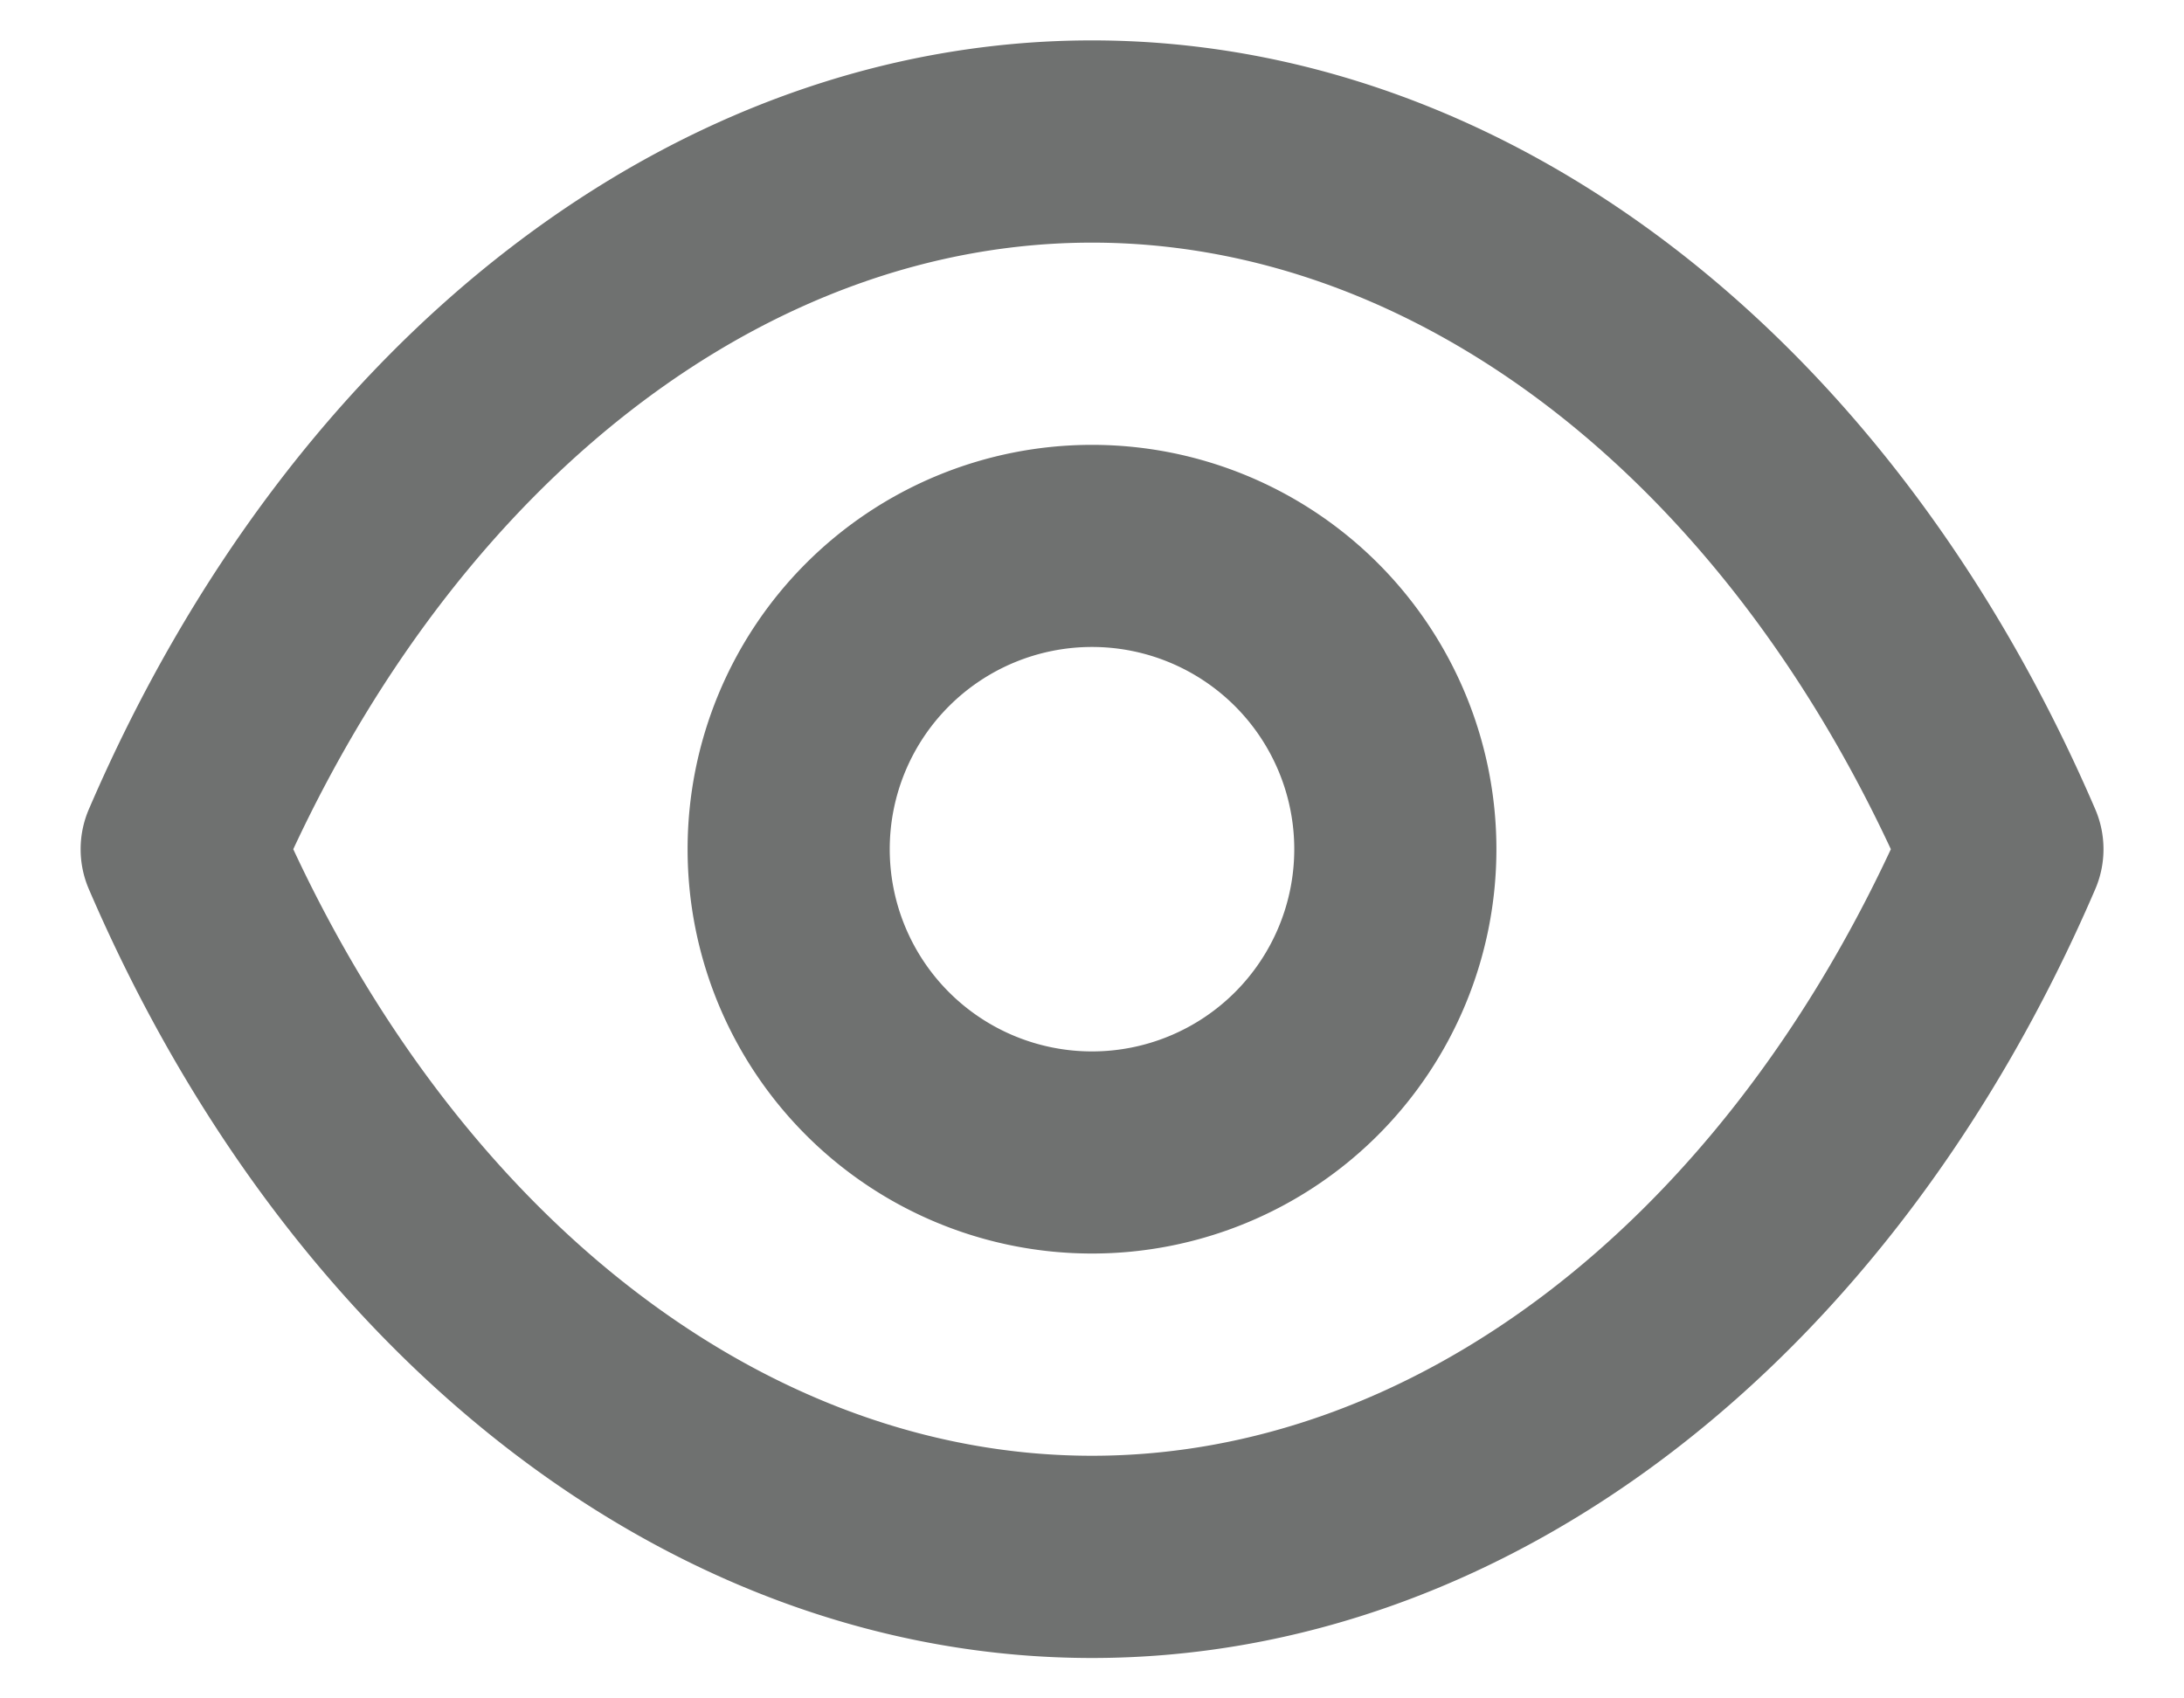
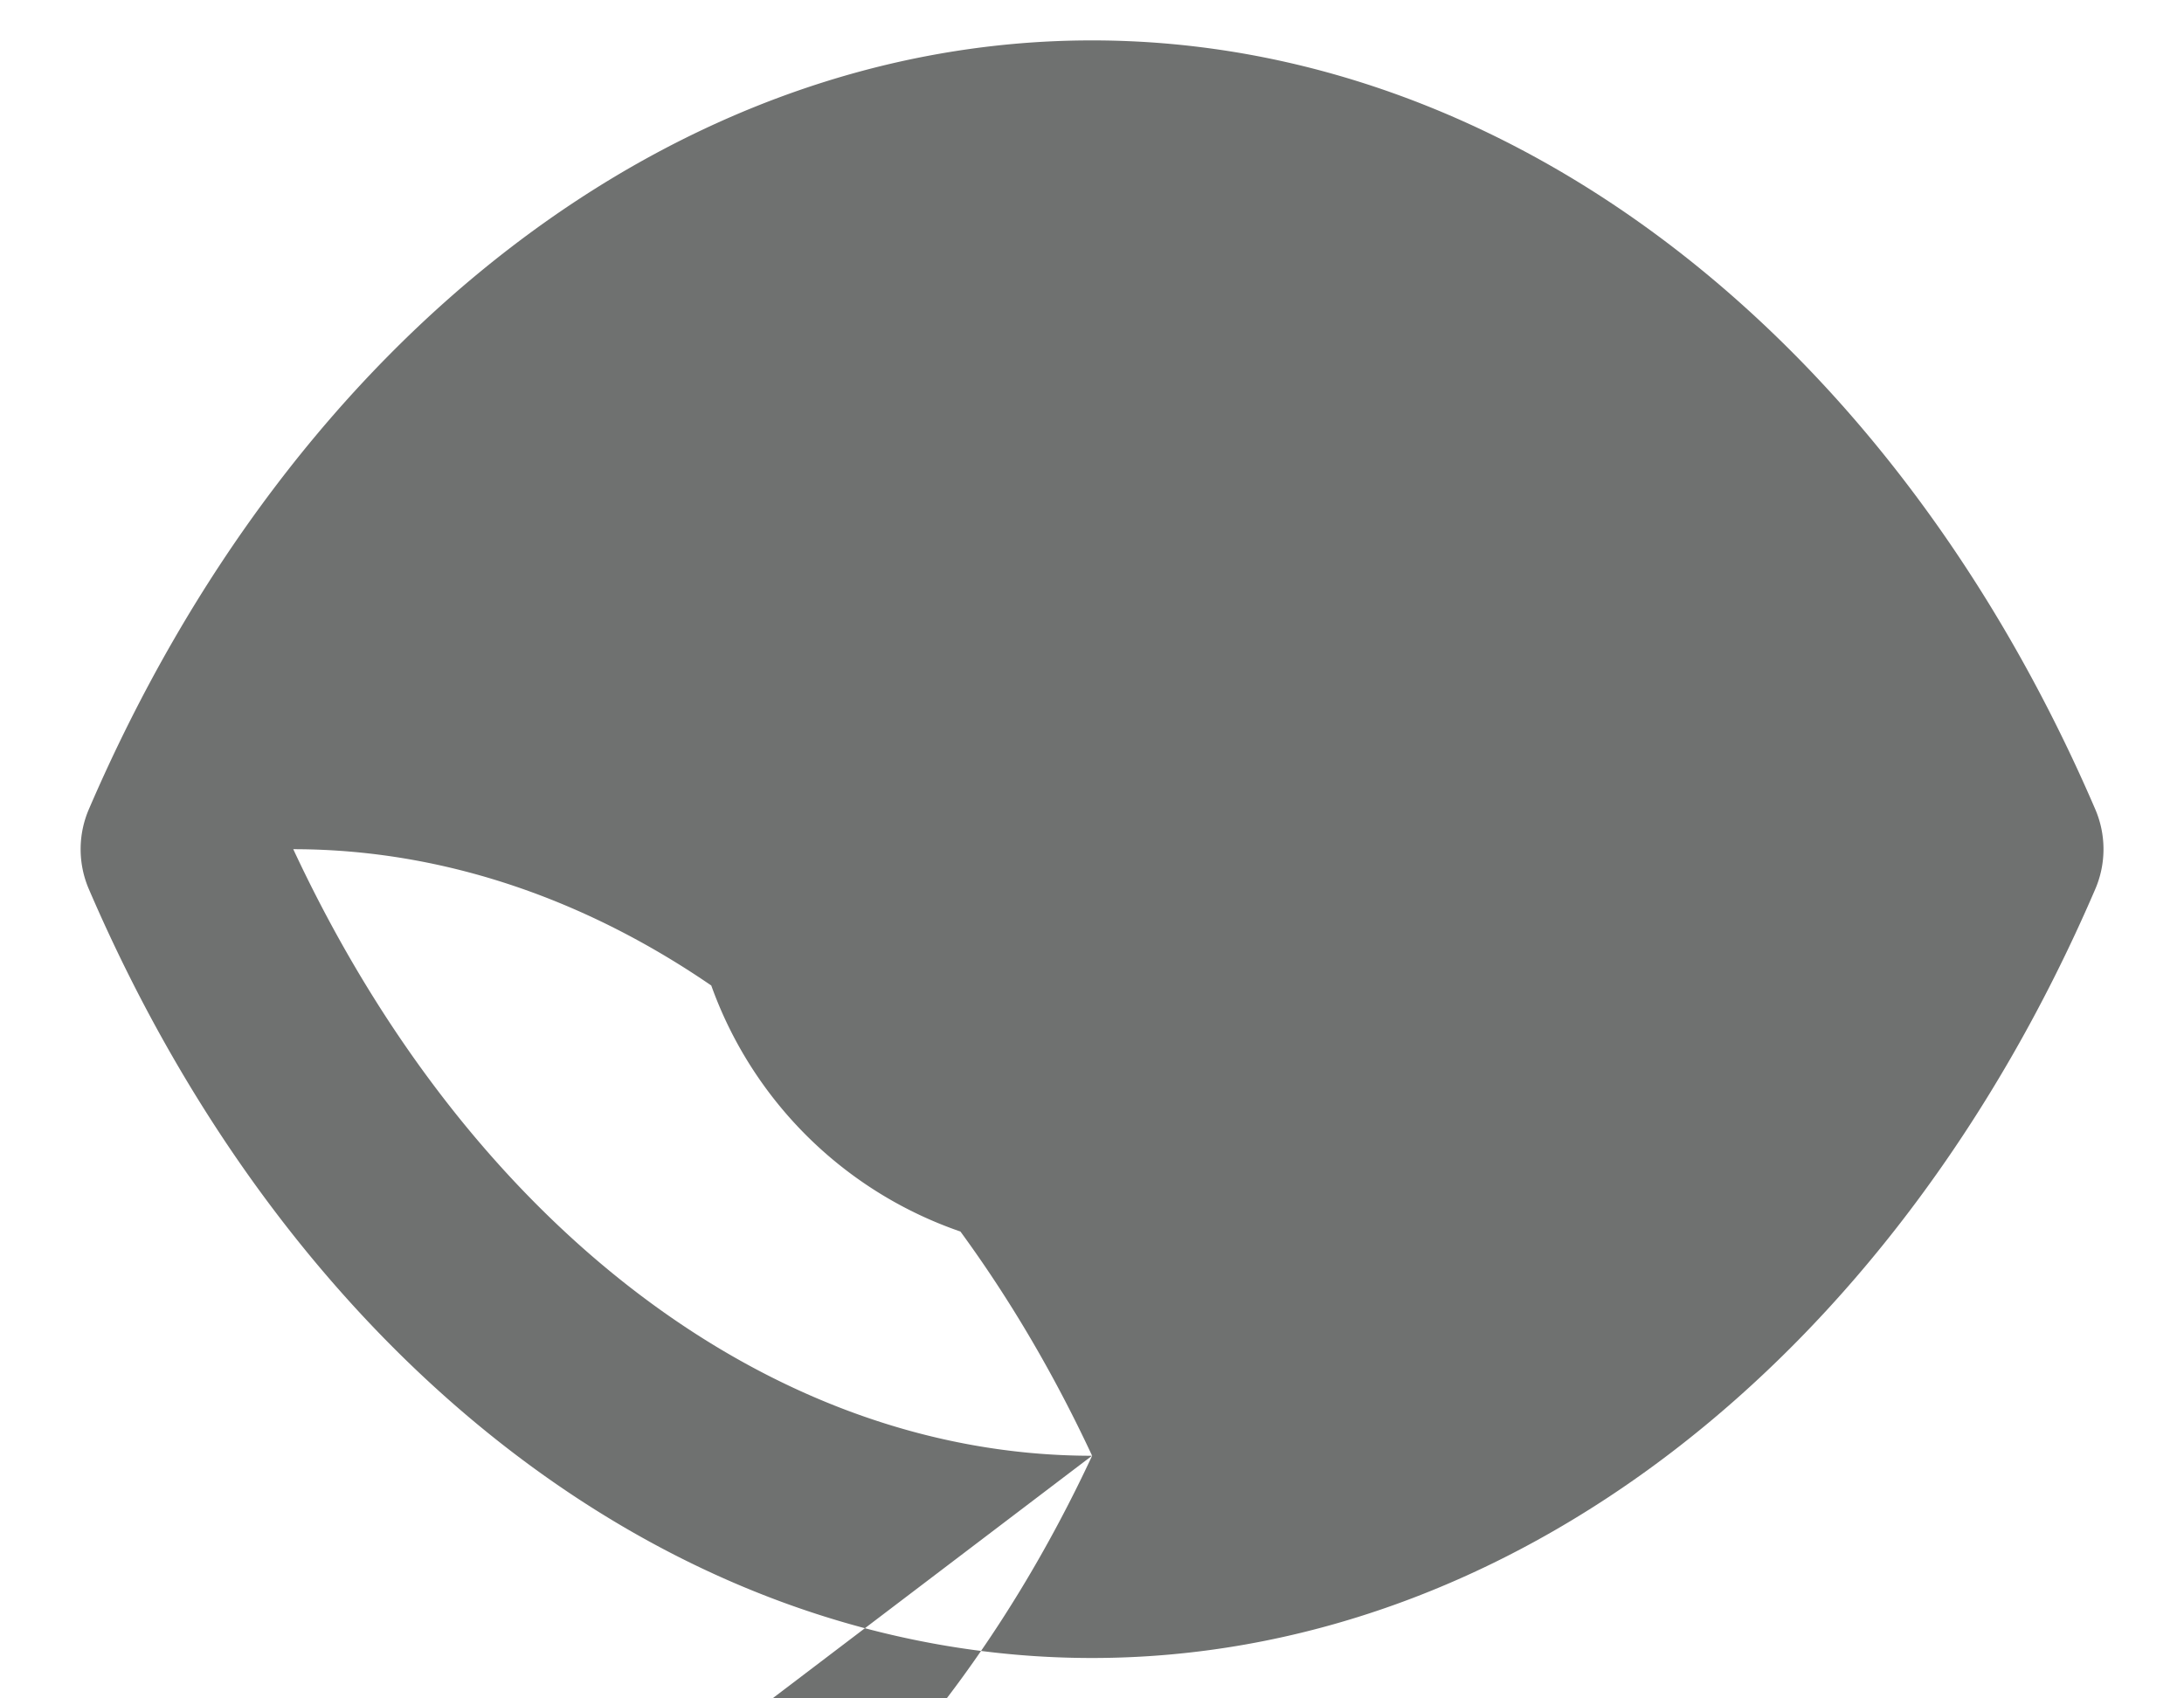
<svg xmlns="http://www.w3.org/2000/svg" width="18" height="14" fill="none">
-   <path d="M17.267 6.667C15.584 2.758 12.417.333 9 .333 5.584.333 2.417 2.758.734 6.667a.833.833 0 0 0 0 .666c1.683 3.909 4.85 6.334 8.266 6.334 3.417 0 6.584-2.425 8.267-6.334a.833.833 0 0 0 0-.666ZM9 12c-2.65 0-5.141-1.908-6.583-5C3.859 3.908 6.35 2 9 2c2.65 0 5.142 1.908 6.584 5-1.442 3.092-3.934 5-6.584 5Zm0-8.333a3.333 3.333 0 1 0 0 6.666 3.333 3.333 0 0 0 0-6.666Zm0 5a1.667 1.667 0 1 1 0-3.334 1.667 1.667 0 0 1 0 3.334Z" fill="#6f7170" />
+   <path d="M17.267 6.667C15.584 2.758 12.417.333 9 .333 5.584.333 2.417 2.758.734 6.667a.833.833 0 0 0 0 .666c1.683 3.909 4.85 6.334 8.266 6.334 3.417 0 6.584-2.425 8.267-6.334a.833.833 0 0 0 0-.666ZM9 12c-2.65 0-5.141-1.908-6.583-5c2.65 0 5.142 1.908 6.584 5-1.442 3.092-3.934 5-6.584 5Zm0-8.333a3.333 3.333 0 1 0 0 6.666 3.333 3.333 0 0 0 0-6.666Zm0 5a1.667 1.667 0 1 1 0-3.334 1.667 1.667 0 0 1 0 3.334Z" fill="#6f7170" />
</svg>